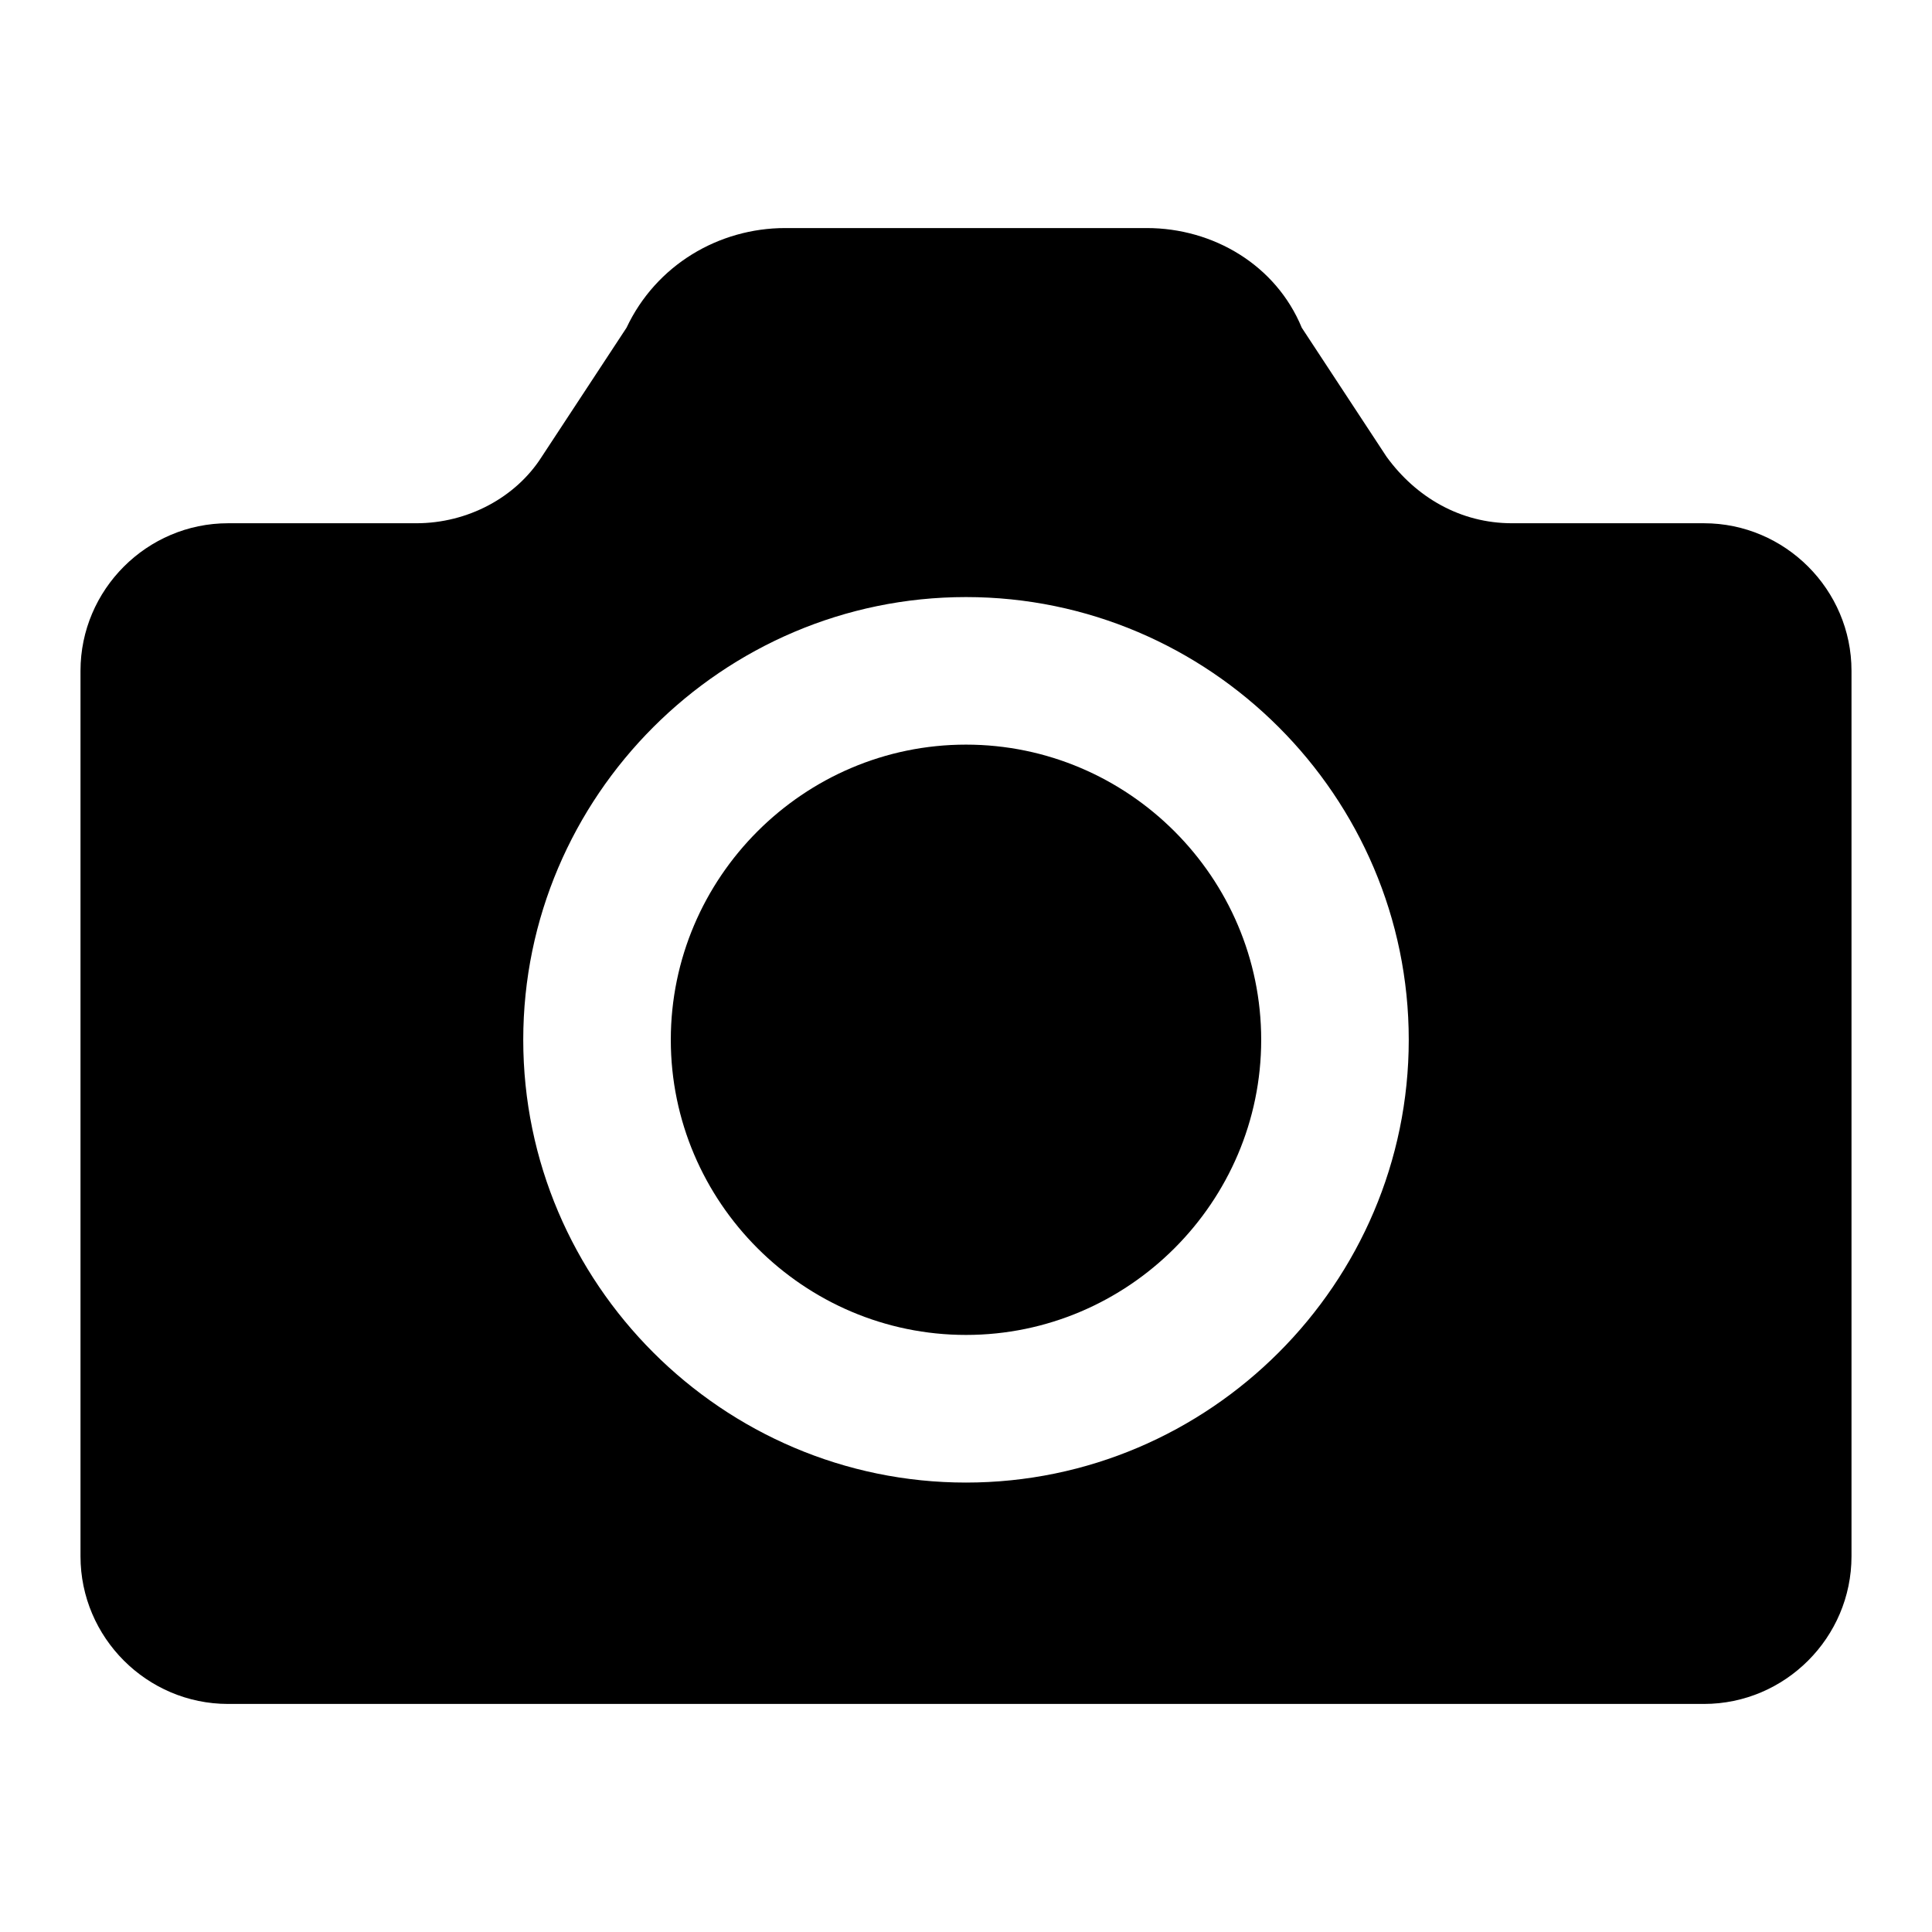
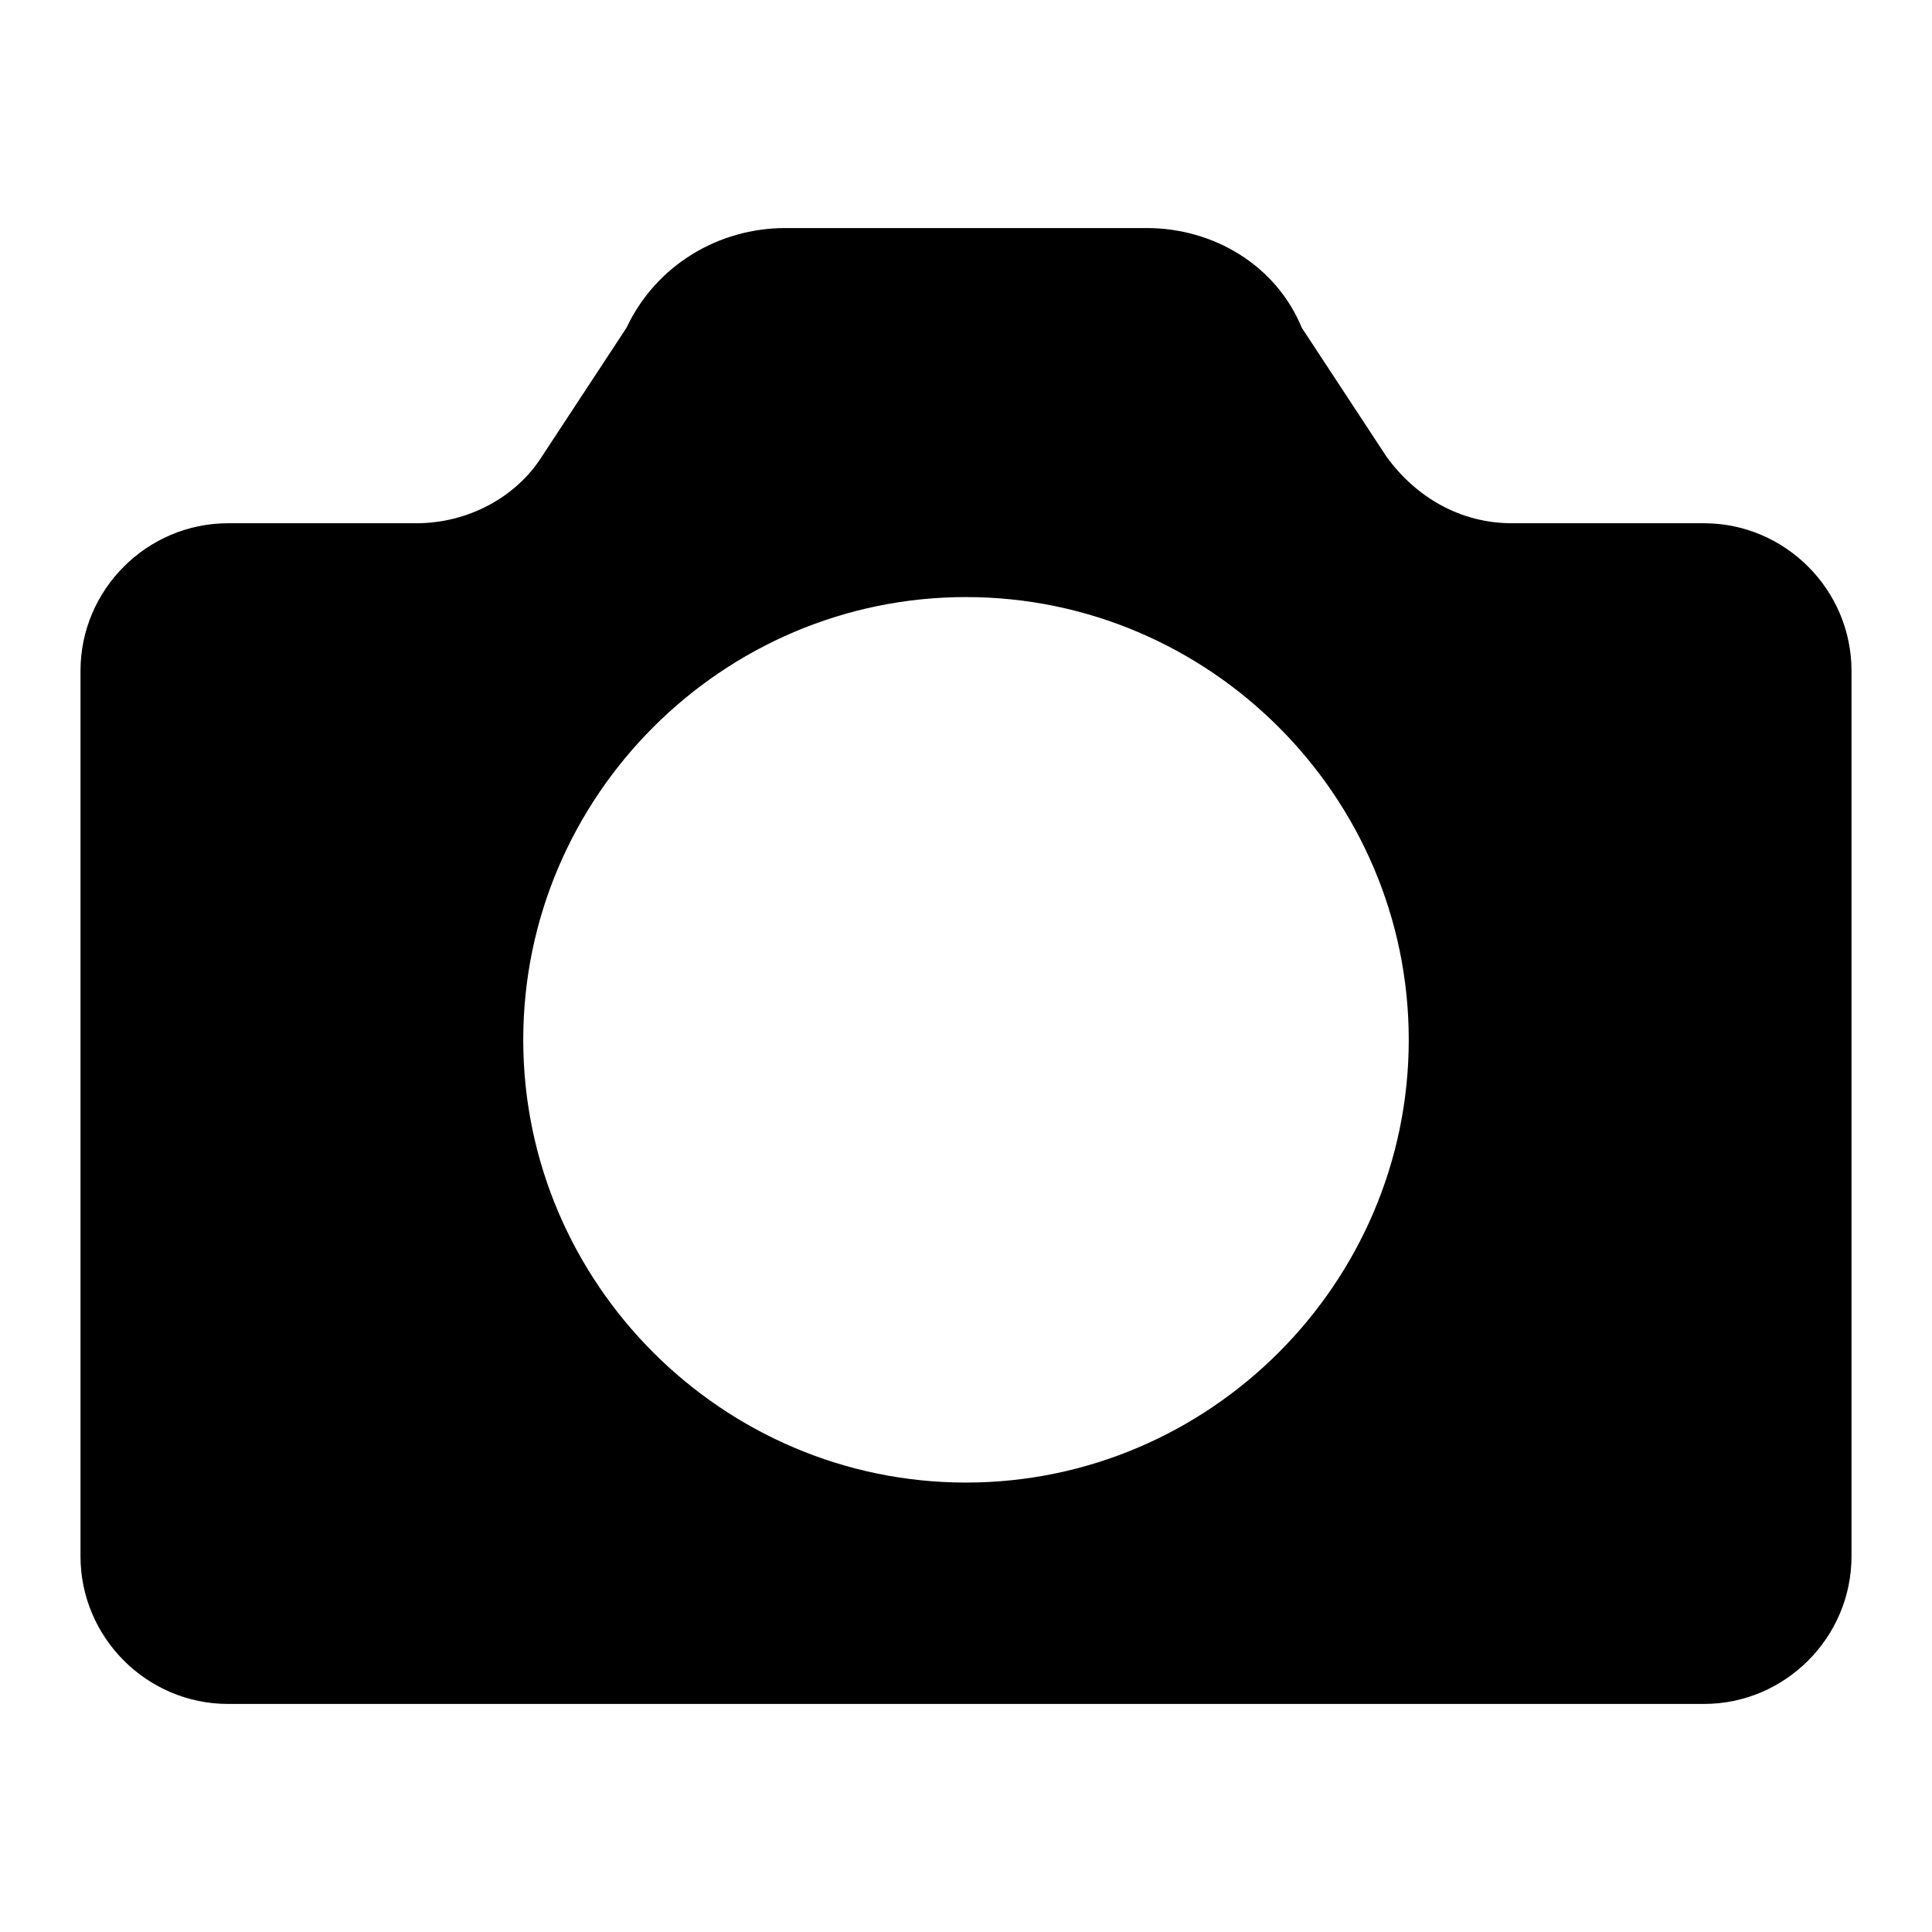
<svg xmlns="http://www.w3.org/2000/svg" width="24" height="24" viewBox="0 0 24 24" fill="none">
-   <path d="M12 9.25C9.983 9.25 8.333 10.9 8.333 12.917C8.333 14.933 9.983 16.583 12 16.583C14.017 16.583 15.667 14.933 15.667 12.917C15.667 10.9 14.017 9.25 12 9.25Z" fill="#000" />
  <path d="M21.167 6.5H18.783C18.142 6.5 17.592 6.179 17.225 5.675L16.171 4.071C15.85 3.292 15.071 2.833 14.246 2.833H9.754C8.929 2.833 8.15 3.292 7.783 4.071L6.729 5.675C6.408 6.179 5.812 6.5 5.171 6.5H2.833C1.825 6.5 1 7.325 1 8.333V19.333C1 20.342 1.825 21.167 2.833 21.167H21.167C22.175 21.167 23 20.342 23 19.333V8.333C23 7.325 22.175 6.5 21.167 6.5ZM12 18.417C8.975 18.417 6.5 15.942 6.5 12.917C6.5 9.892 8.975 7.417 12 7.417C15.025 7.417 17.5 9.892 17.5 12.917C17.5 15.942 15.025 18.417 12 18.417Z" fill="#000" />
</svg>